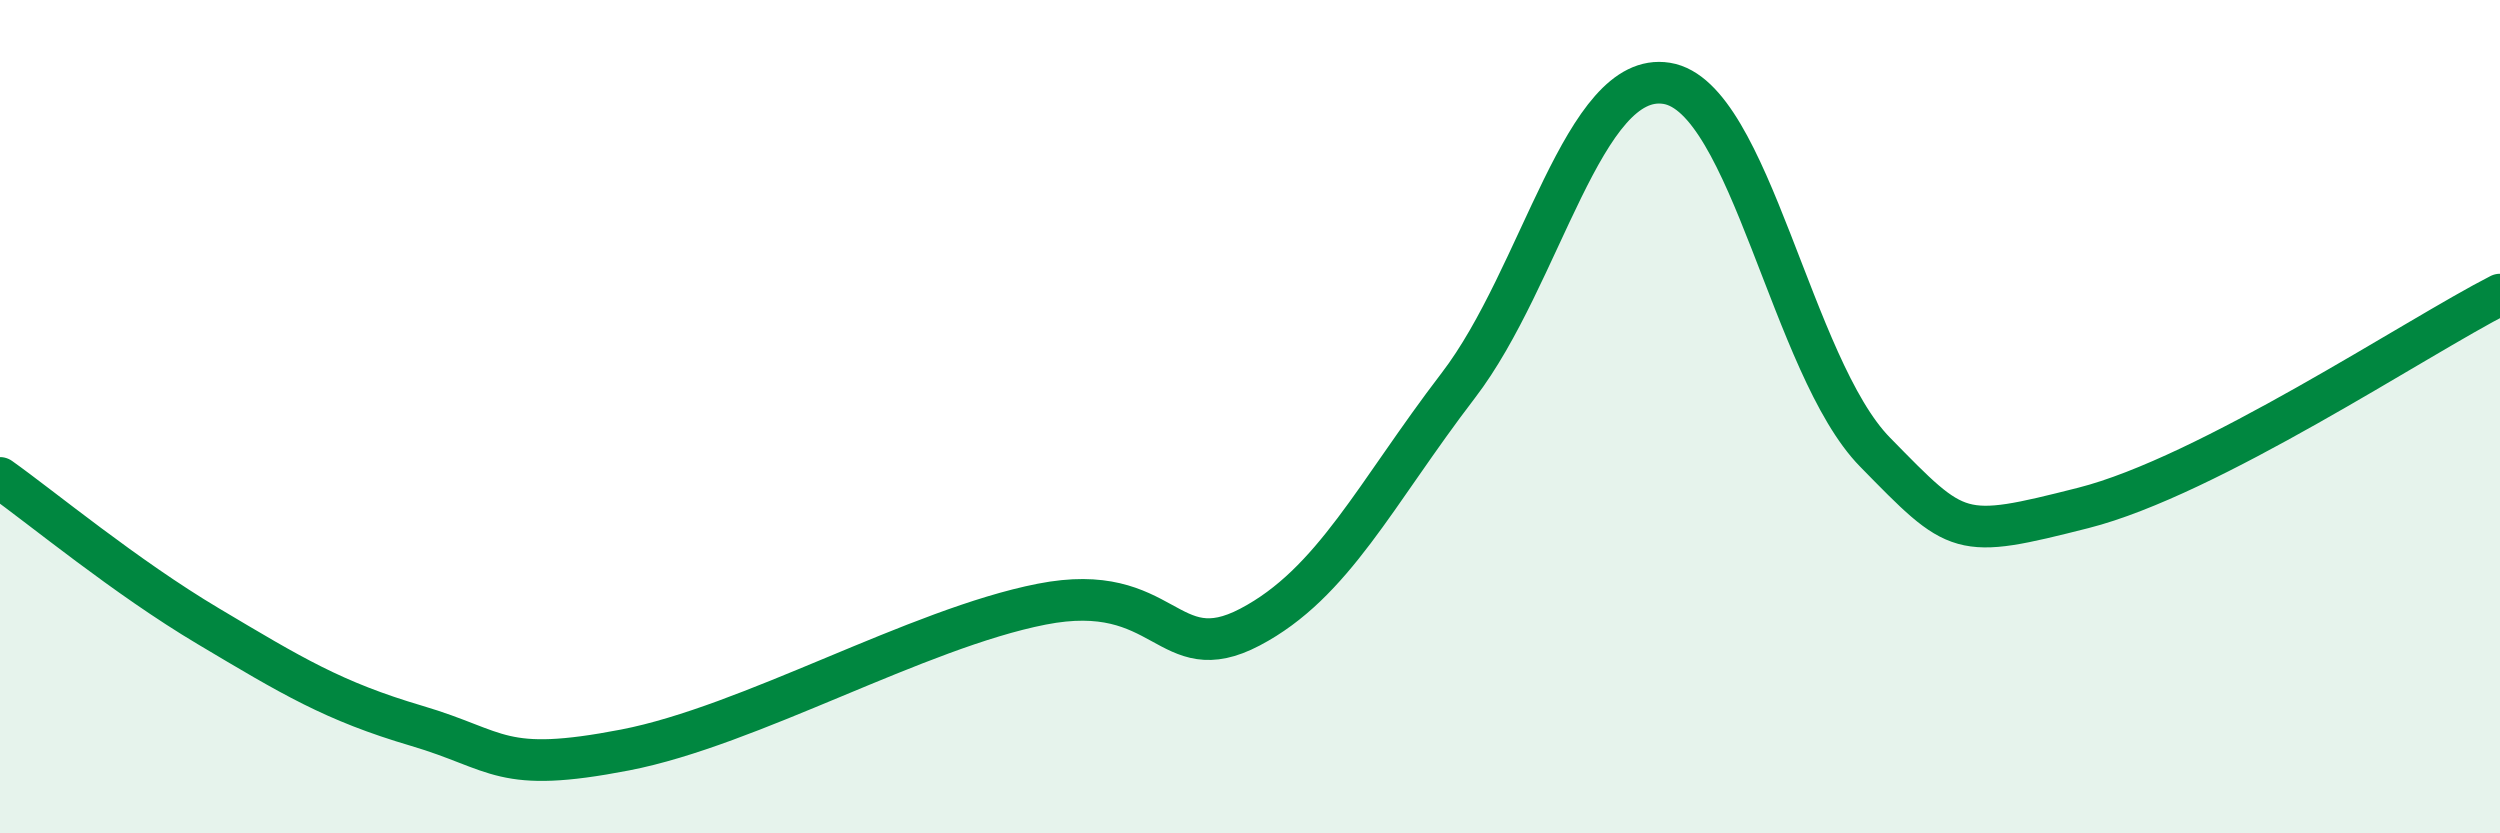
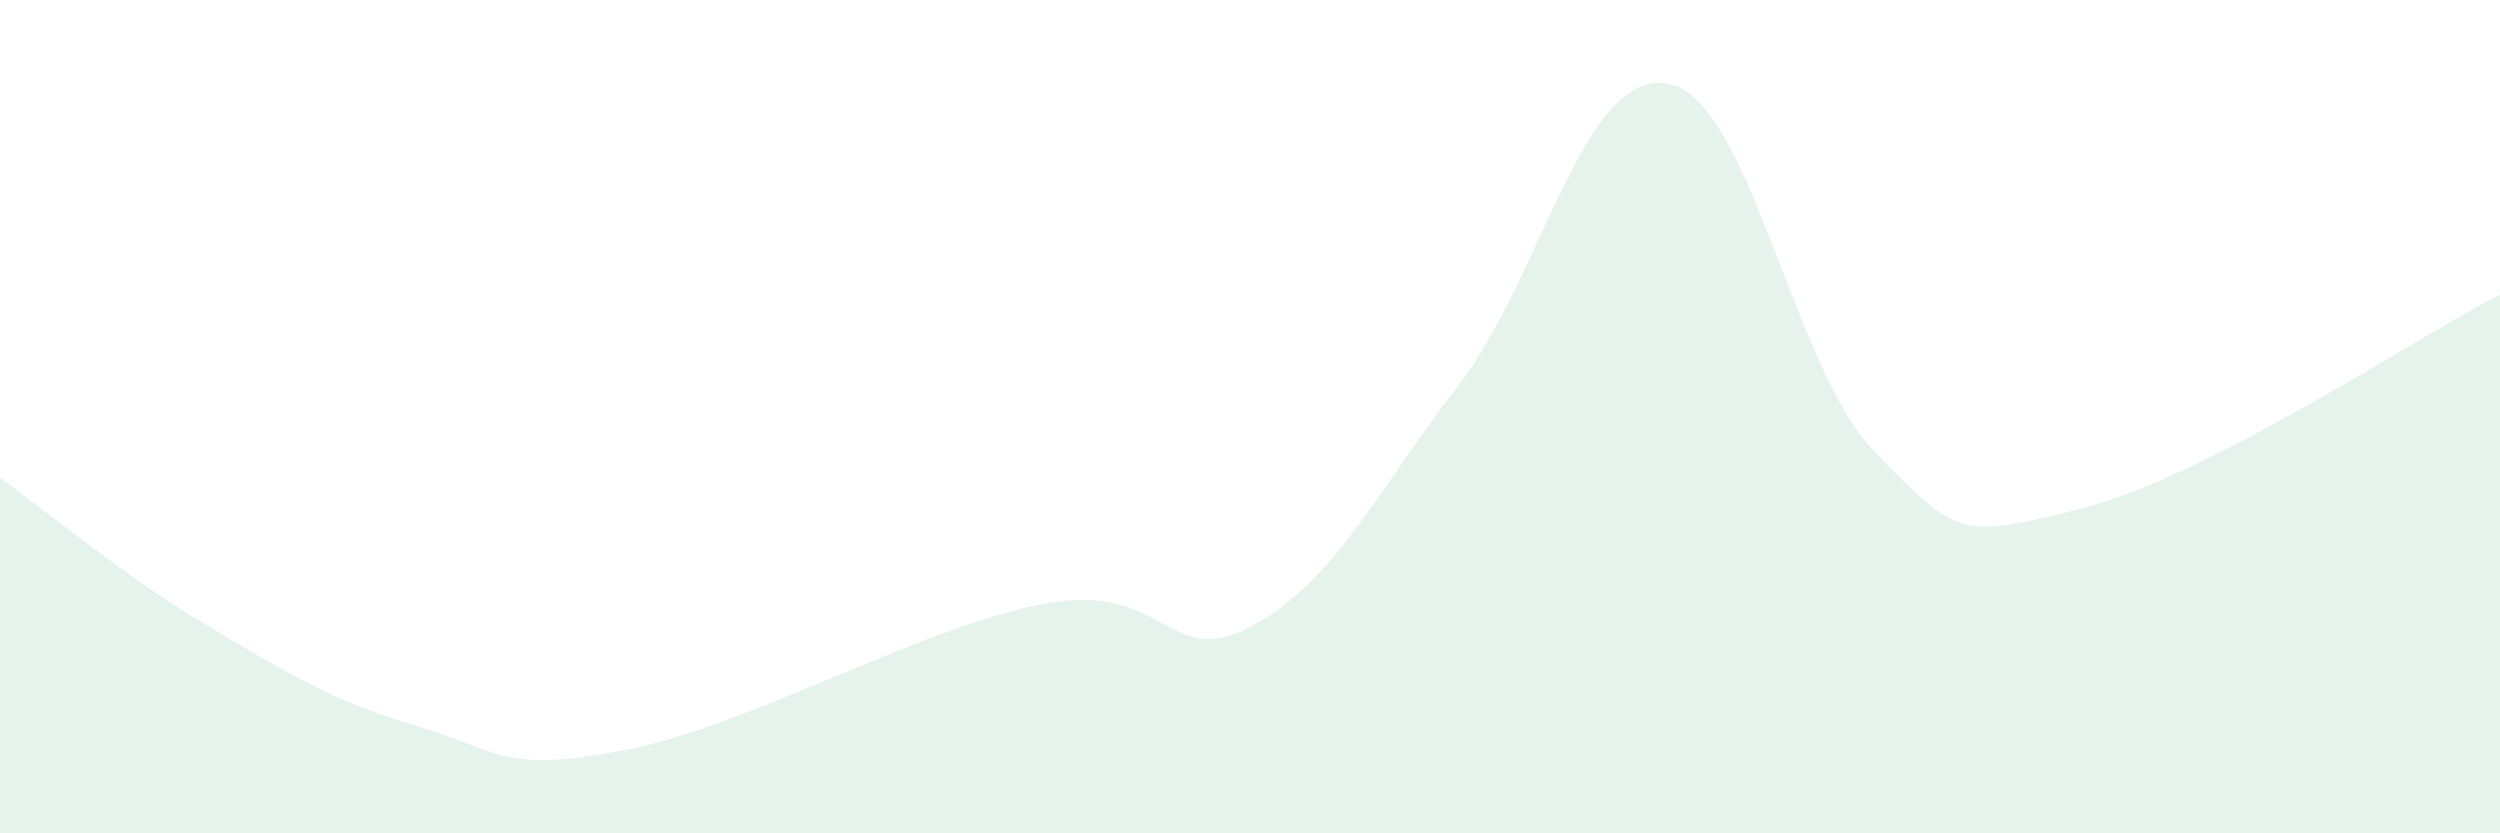
<svg xmlns="http://www.w3.org/2000/svg" width="60" height="20" viewBox="0 0 60 20">
  <path d="M 0,11.47 C 1,12.18 3,13.84 5,15.03 C 7,16.22 8,16.83 10,17.42 C 12,18.01 12,18.58 15,18 C 18,17.42 22,15.09 25,14.5 C 28,13.91 28,16.1 30,15.05 C 32,14 33,11.86 35,9.25 C 37,6.64 38,1.68 40,2 C 42,2.32 43,8.81 45,10.85 C 47,12.89 47,12.95 50,12.19 C 53,11.43 58,8.09 60,7.07L60 20L0 20Z" fill="#008740" opacity="0.1" stroke-linecap="round" stroke-linejoin="round" />
-   <path d="M 0,11.47 C 1,12.18 3,13.84 5,15.03 C 7,16.22 8,16.83 10,17.42 C 12,18.01 12,18.58 15,18 C 18,17.42 22,15.09 25,14.5 C 28,13.91 28,16.1 30,15.05 C 32,14 33,11.86 35,9.25 C 37,6.64 38,1.68 40,2 C 42,2.32 43,8.81 45,10.85 C 47,12.89 47,12.95 50,12.19 C 53,11.43 58,8.09 60,7.07" stroke="#008740" stroke-width="1" fill="none" stroke-linecap="round" stroke-linejoin="round" />
</svg>